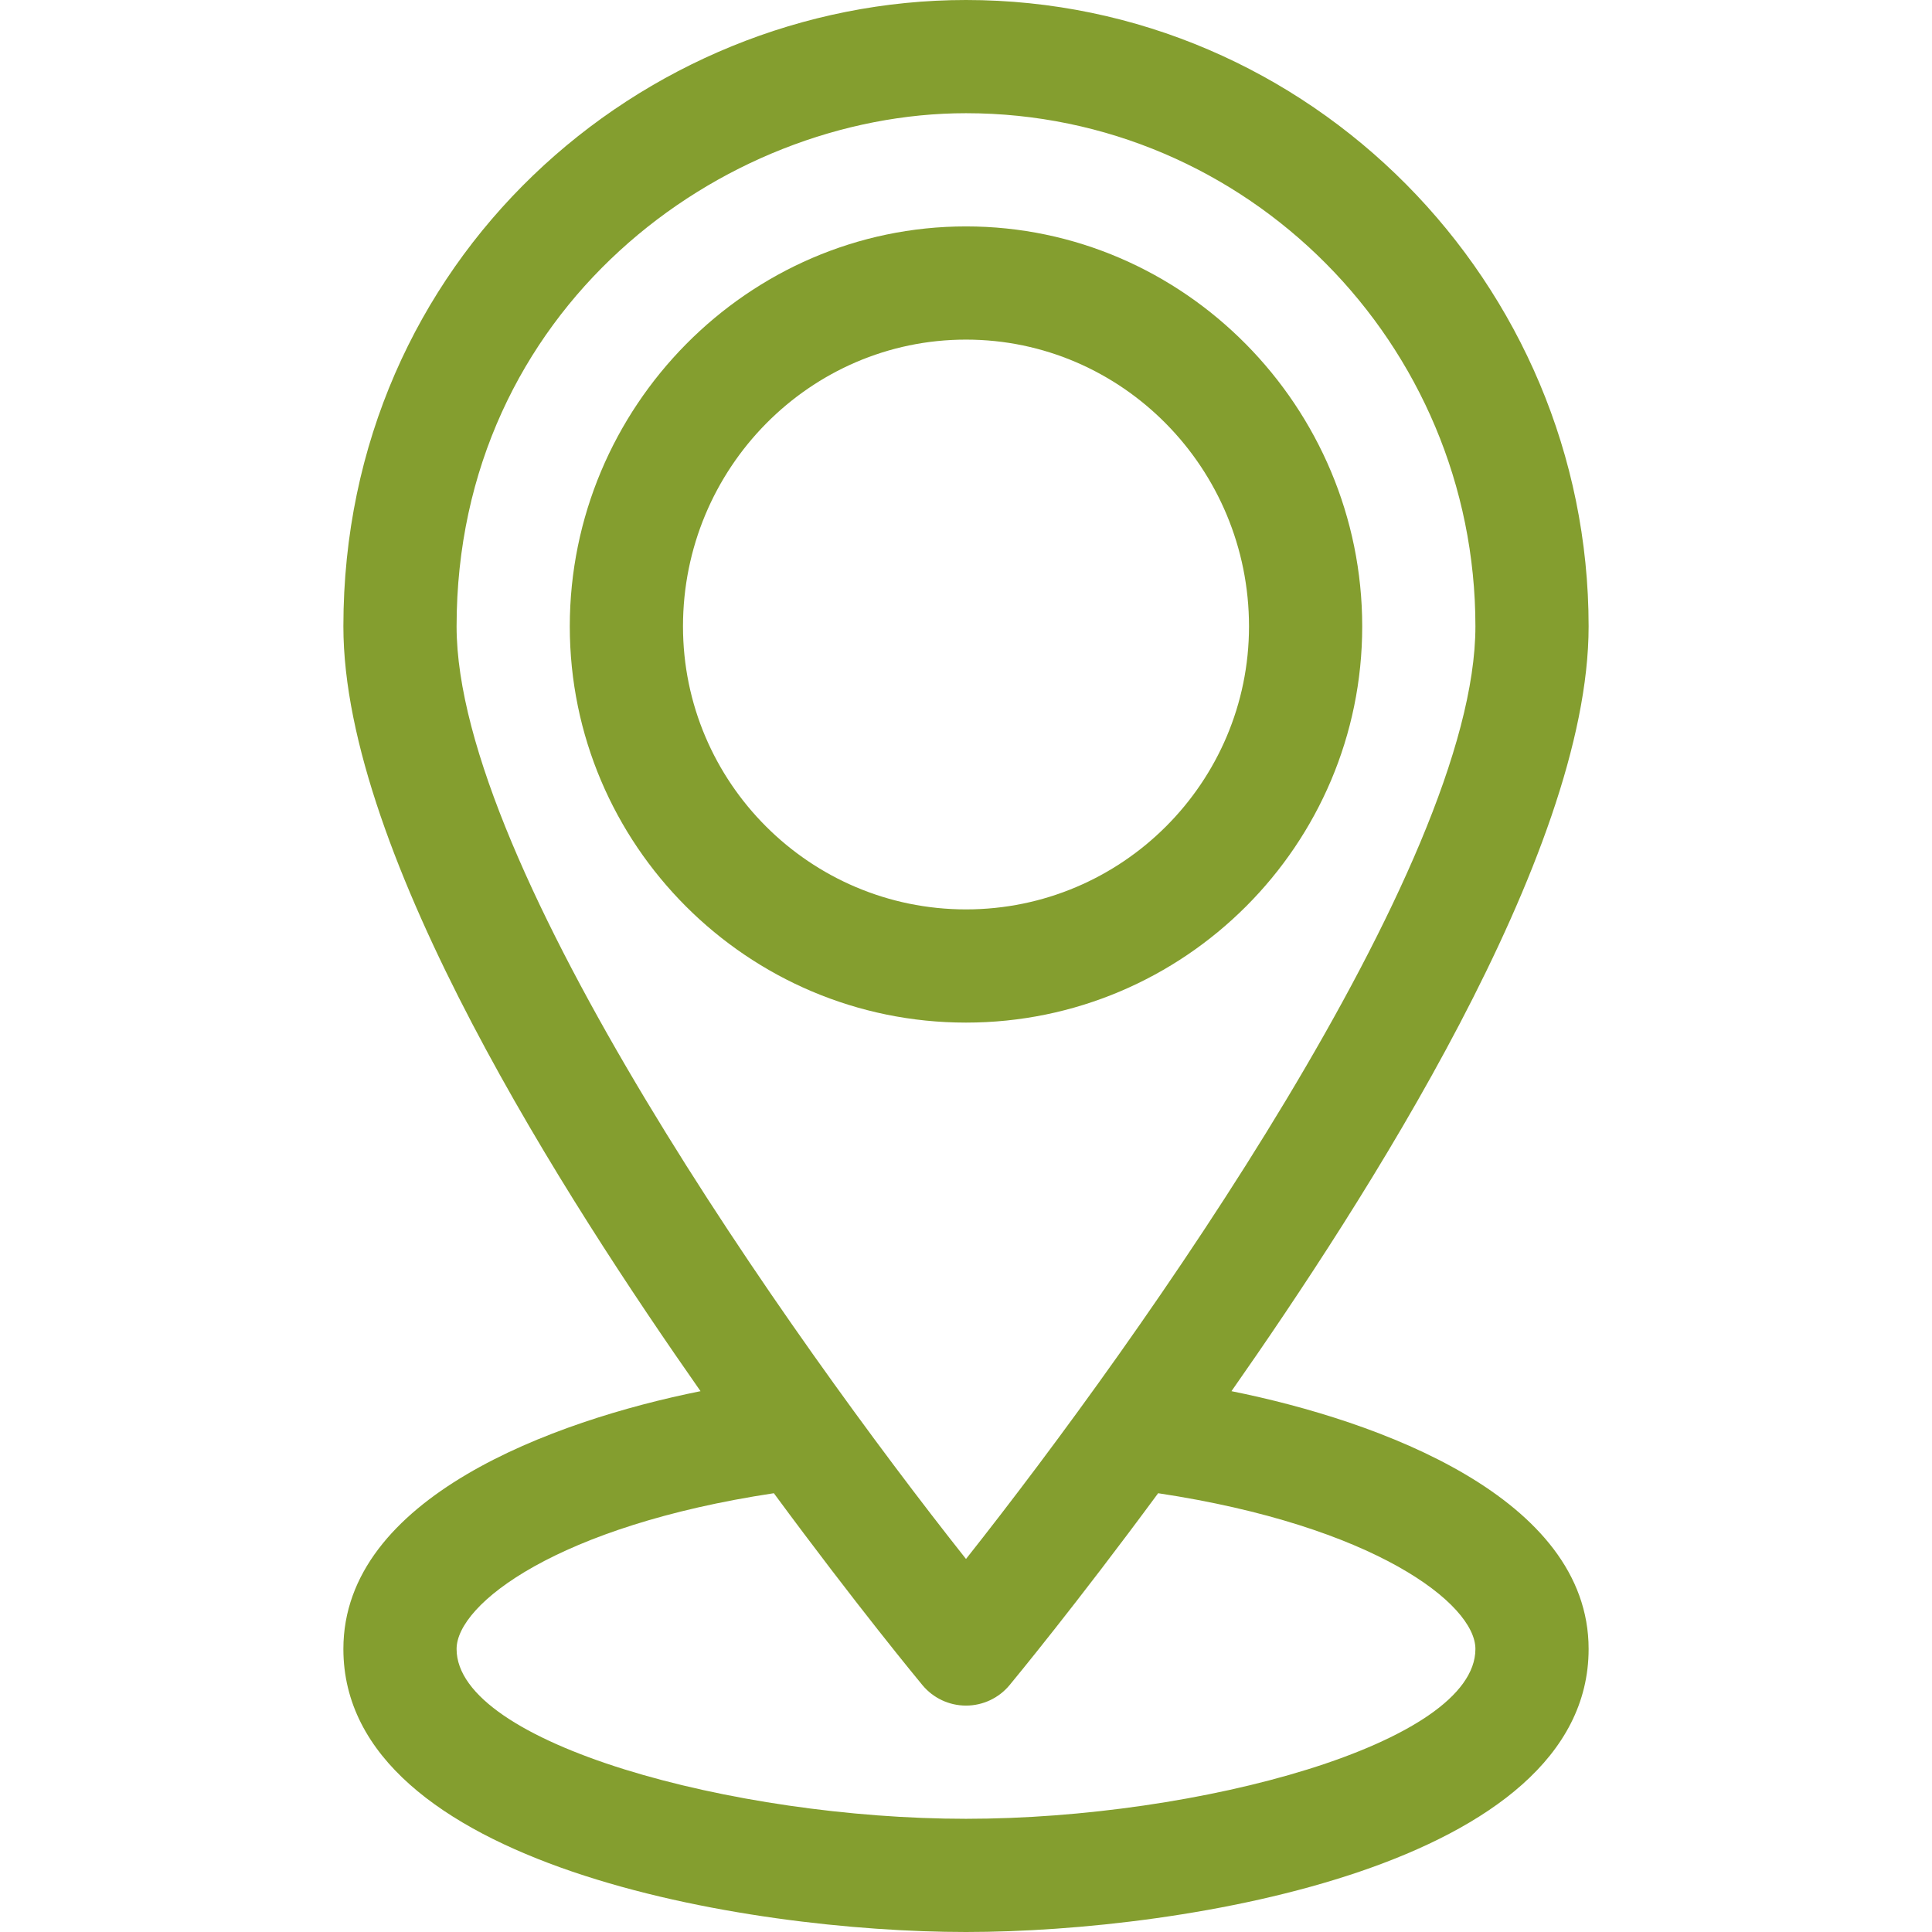
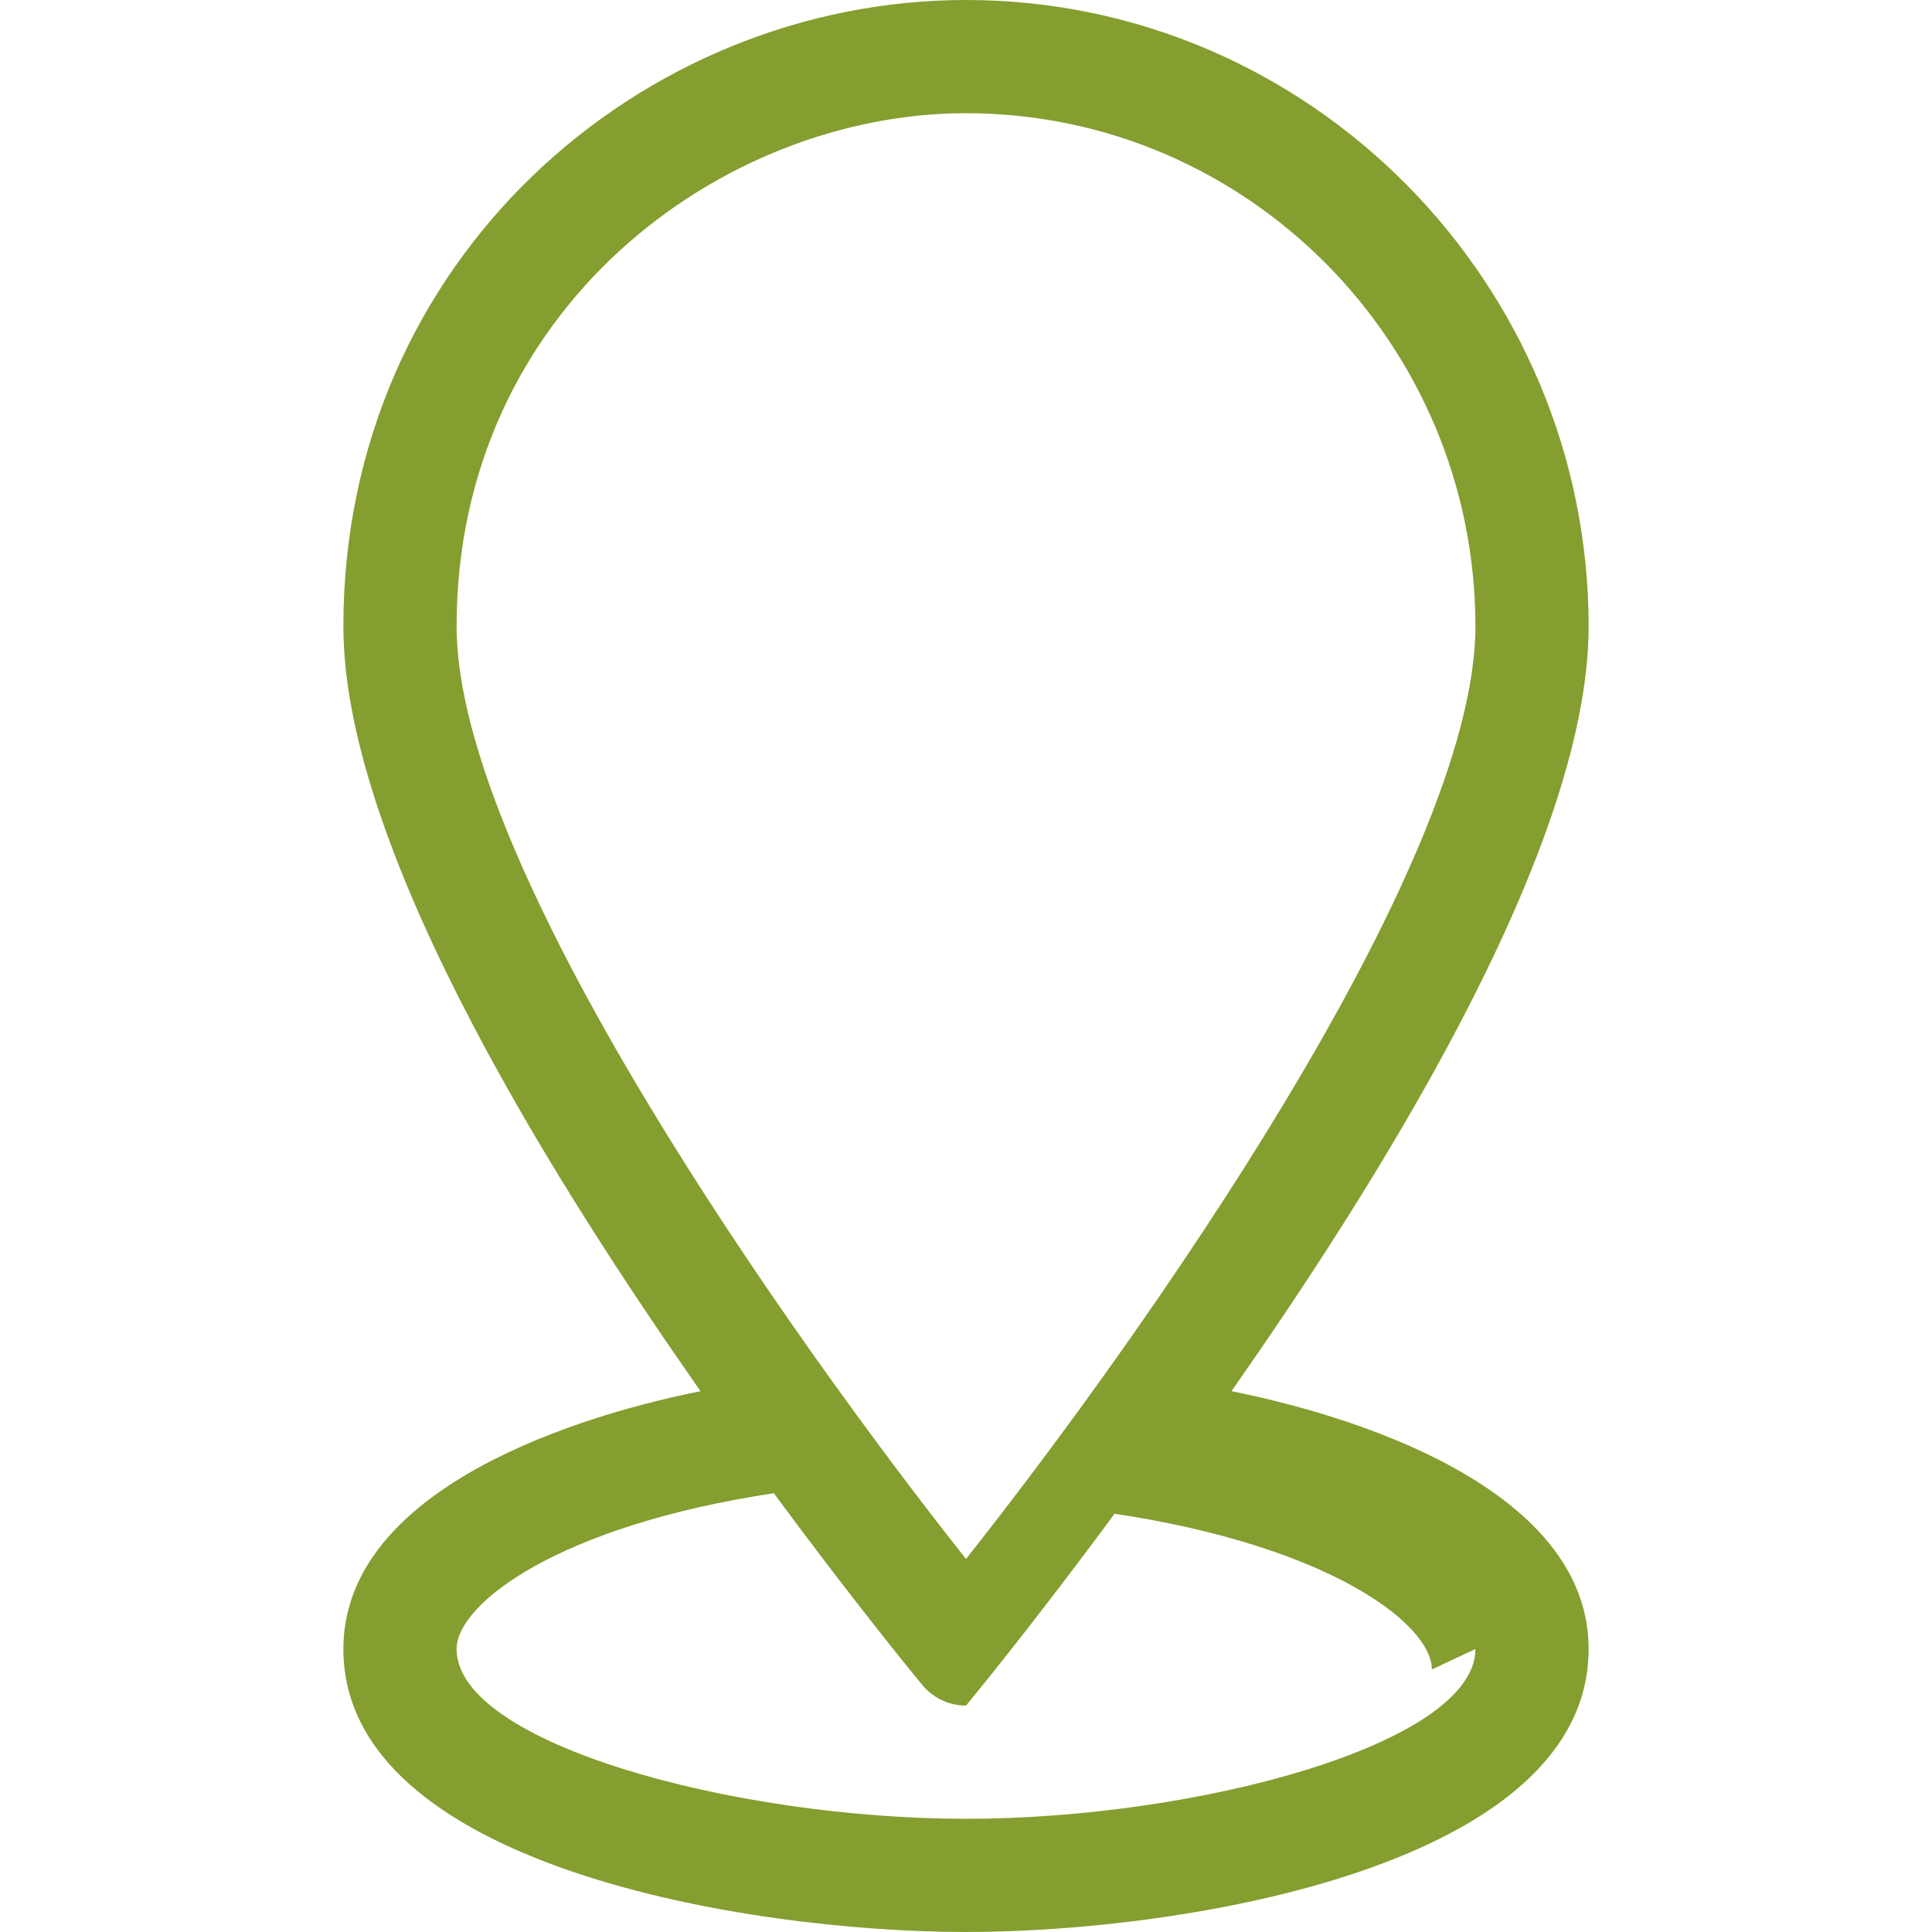
<svg xmlns="http://www.w3.org/2000/svg" id="Capa_1" fill="#849e2f" height="22" viewBox="0 0 512 512" width="22">
  <g>
-     <path d="m361 166c0-58.049-47.116-106-105-106-57.809 0-105 47.884-105 106 0 57.897 47.103 105 105 105s105-47.103 105-105zm-180 0c0-41.907 33.645-76 75-76s75 34.093 75 76c0 41.355-33.645 75-75 75s-75-33.645-75-75z" />
-     <path d="m421 166c0-91.012-73.881-166-165-166-86.015 0-165 68.718-165 166 0 60.654 59.386 152.311 94.646 202.675-39.197 7.878-94.646 28.221-94.646 68.325 0 57.35 106.821 75 165 75 58.184 0 165-17.651 165-75 0-40.106-55.454-60.448-94.646-68.325 35.079-50.105 94.646-141.951 94.646-202.675zm-300 0c0-84.003 70.075-136 135-136 74.439 0 135 61.009 135 136 0 63.524-88.762 188.742-135.001 247.145-46.243-58.391-134.999-183.582-134.999-247.145zm270 271c0 25.061-73.461 45-135 45-61.457 0-135-19.955-135-45 0-11.939 26.796-32.636 84.08-41.282 21.878 29.688 38.345 49.615 39.371 50.853 2.849 3.439 7.083 5.429 11.549 5.429s8.7-1.99 11.549-5.429c1.026-1.238 17.493-21.165 39.371-50.853 57.284 8.646 84.08 29.343 84.08 41.282z" />
+     <path d="m421 166c0-91.012-73.881-166-165-166-86.015 0-165 68.718-165 166 0 60.654 59.386 152.311 94.646 202.675-39.197 7.878-94.646 28.221-94.646 68.325 0 57.35 106.821 75 165 75 58.184 0 165-17.651 165-75 0-40.106-55.454-60.448-94.646-68.325 35.079-50.105 94.646-141.951 94.646-202.675zm-300 0c0-84.003 70.075-136 135-136 74.439 0 135 61.009 135 136 0 63.524-88.762 188.742-135.001 247.145-46.243-58.391-134.999-183.582-134.999-247.145zm270 271c0 25.061-73.461 45-135 45-61.457 0-135-19.955-135-45 0-11.939 26.796-32.636 84.08-41.282 21.878 29.688 38.345 49.615 39.371 50.853 2.849 3.439 7.083 5.429 11.549 5.429c1.026-1.238 17.493-21.165 39.371-50.853 57.284 8.646 84.08 29.343 84.08 41.282z" />
  </g>
</svg>